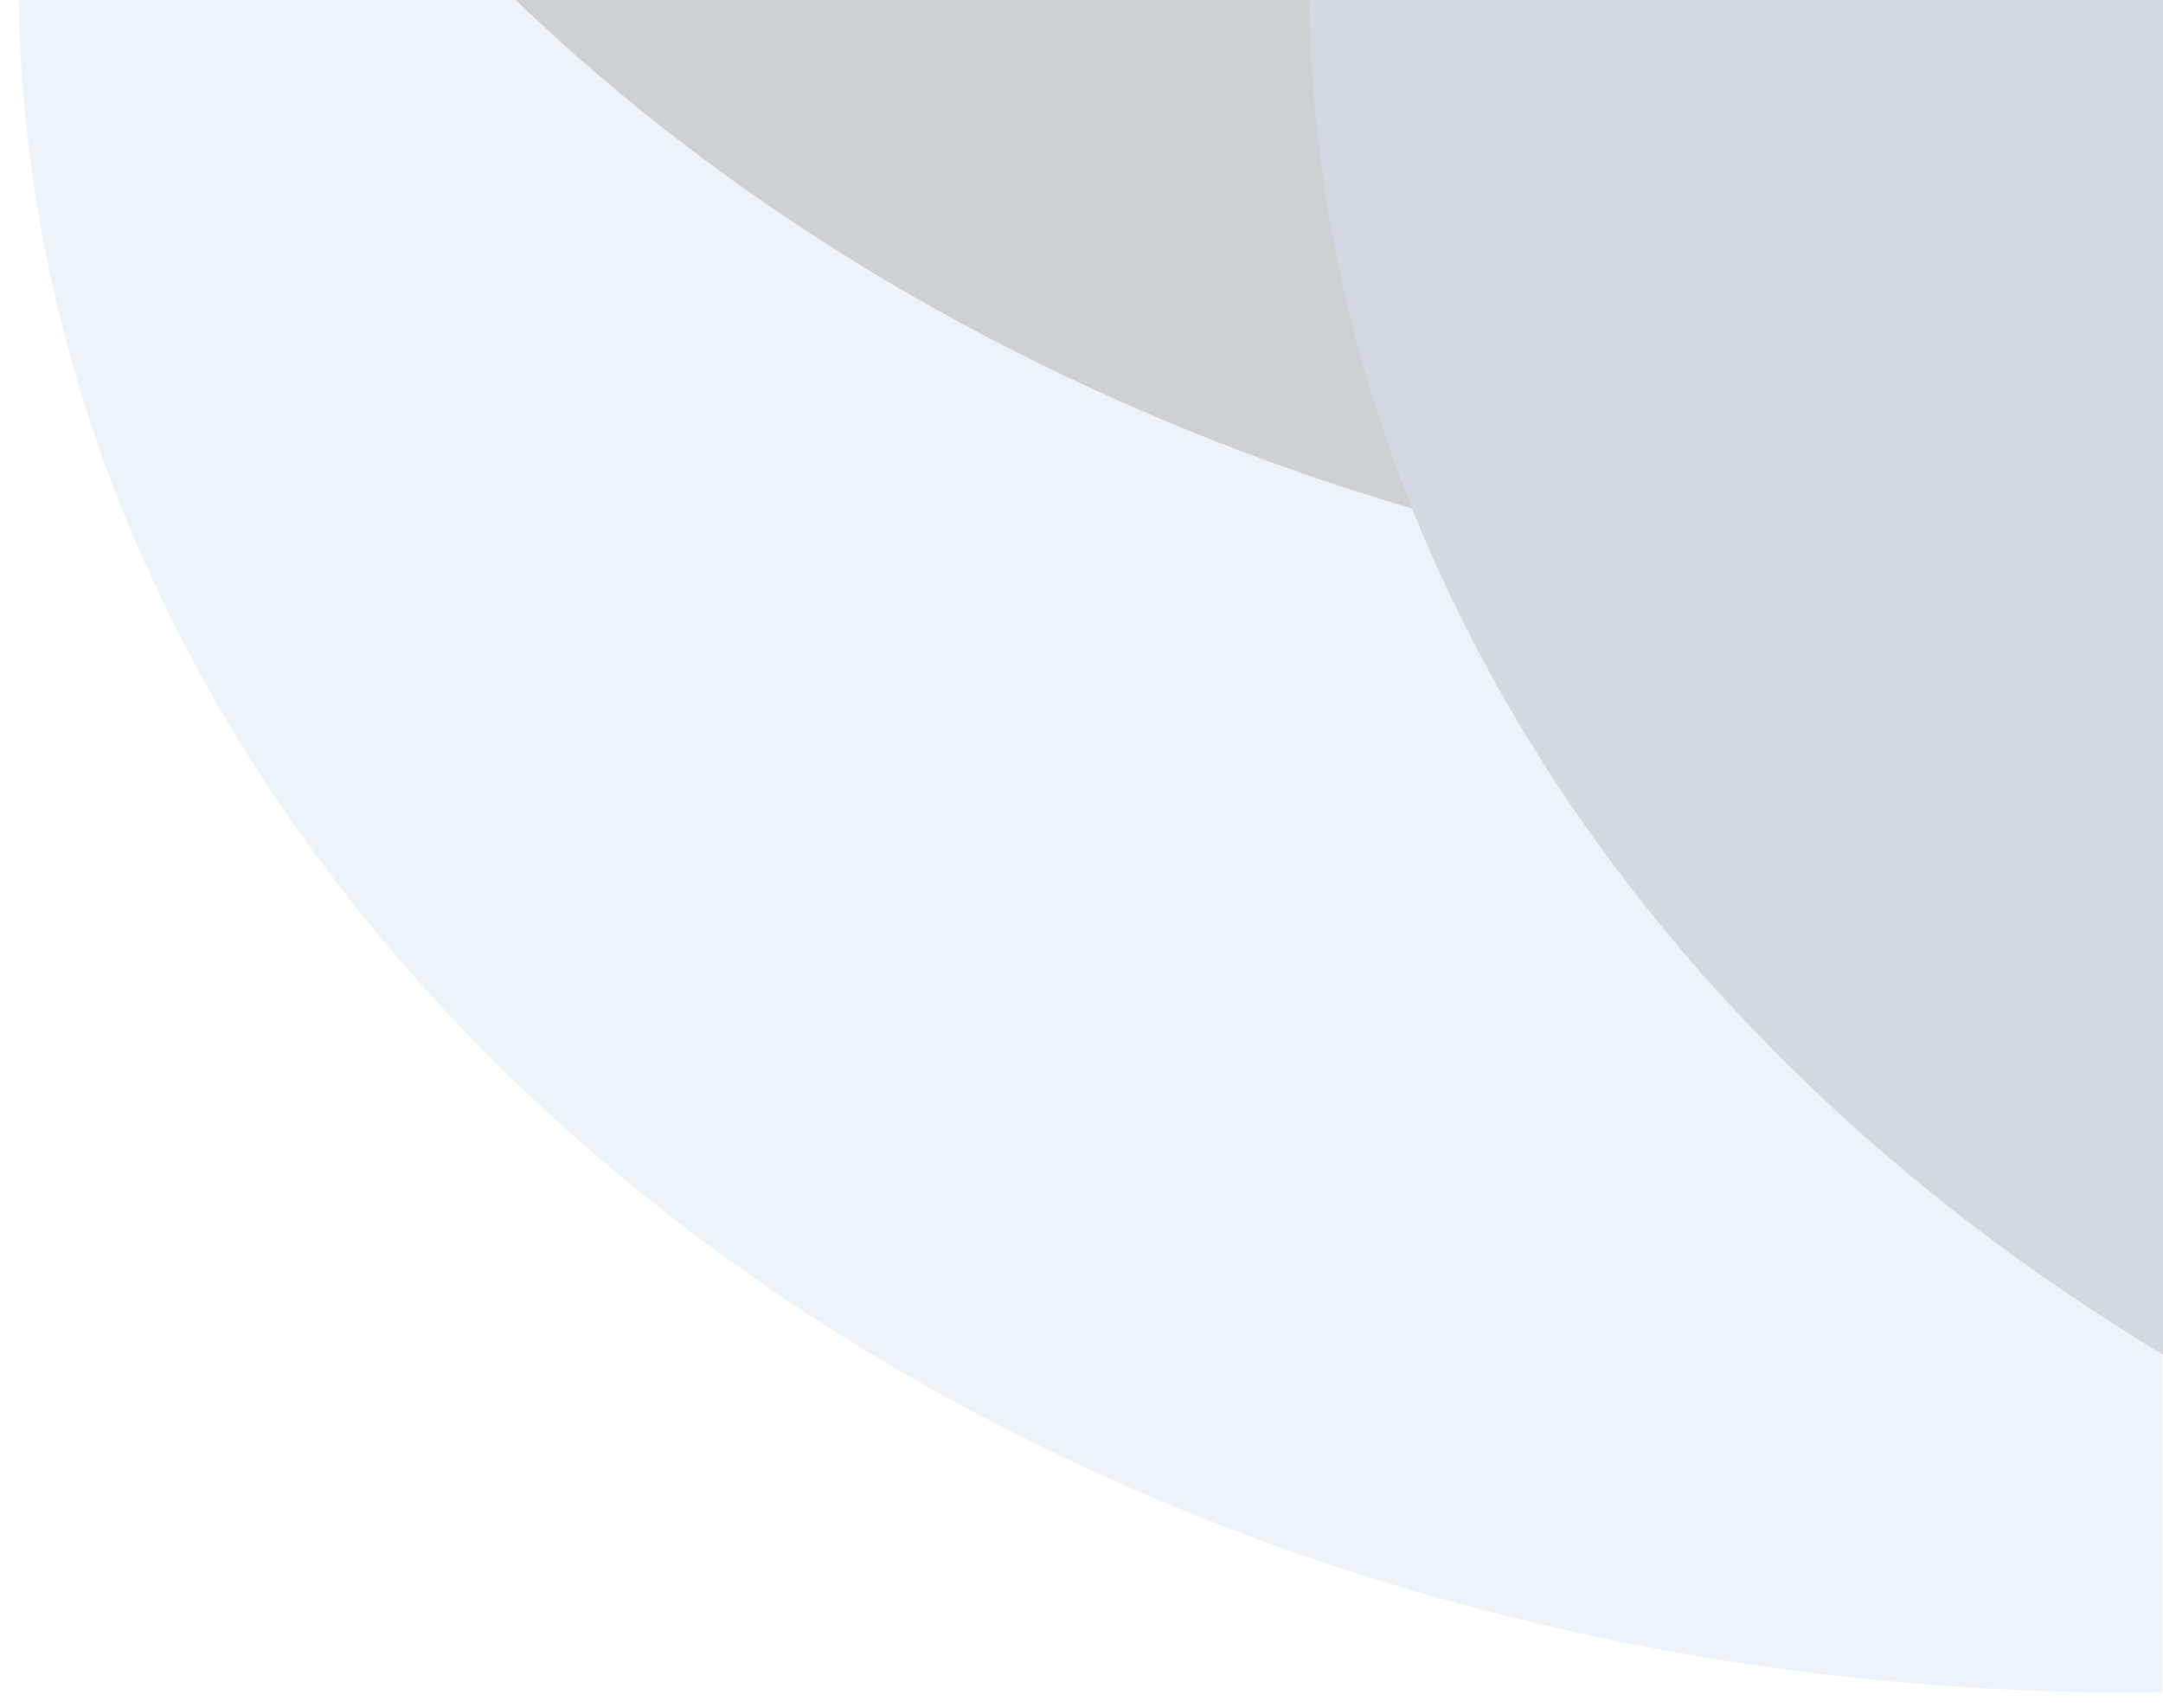
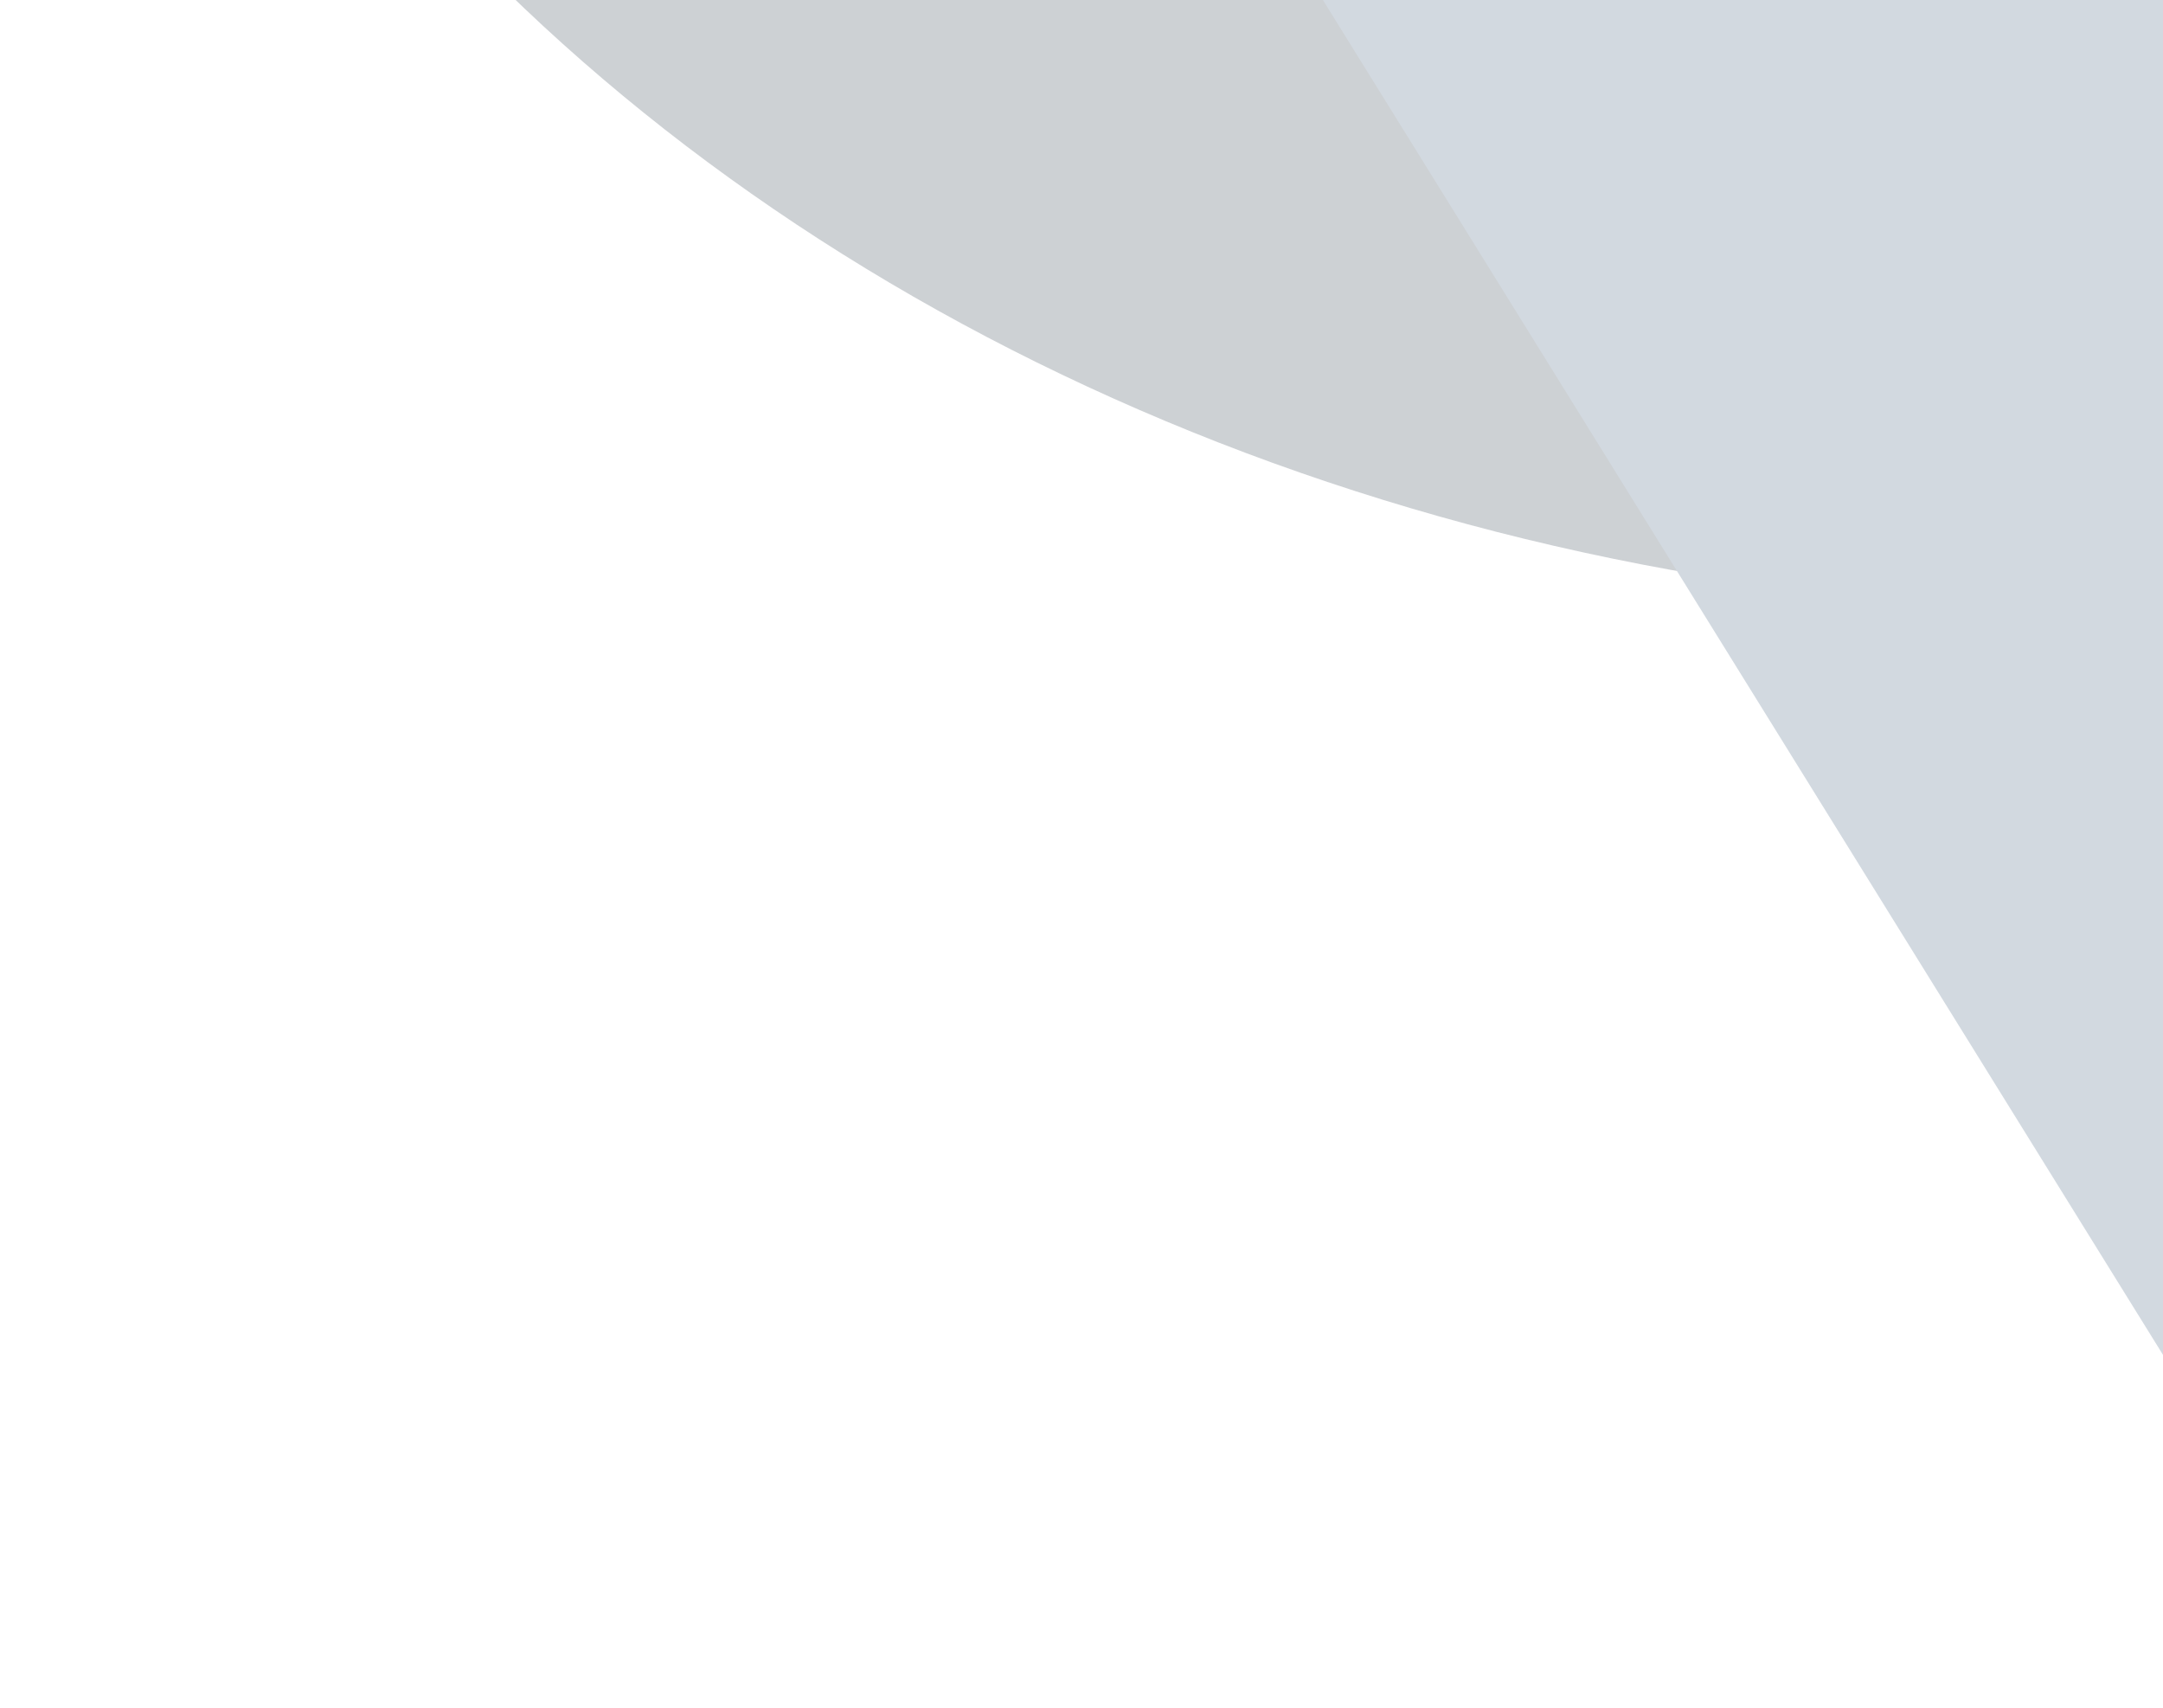
<svg xmlns="http://www.w3.org/2000/svg" width="114" height="90" viewBox="0 0 114 90" fill="none">
  <g opacity="0.2">
-     <path d="M74.447 26.813C54.612 20.988 37.44 10.716 24.666 -2.5H1.011C1.011 -2.062 0.973 -1.654 0.973 -1.216C0.973 48.735 50.869 89.196 112.38 89.196C112.92 89.196 113.422 89.165 113.962 89.165V71.408C95.671 60.353 81.663 44.82 74.447 26.813Z" fill="#A0C1E2" />
    <path d="M114.002 32.168V-2.5H24.668C45.082 18.608 76.764 32.199 112.382 32.199C112.922 32.199 113.462 32.168 114.002 32.168Z" fill="#051729" />
-     <path d="M114.003 71.408V-2.5H69.007C69.007 -2.062 68.969 -1.654 68.969 -1.216C68.969 28.535 86.681 54.935 114.003 71.408Z" fill="#1E4164" />
+     <path d="M114.003 71.408V-2.5H69.007C69.007 -2.062 68.969 -1.654 68.969 -1.216Z" fill="#1E4164" />
  </g>
</svg>